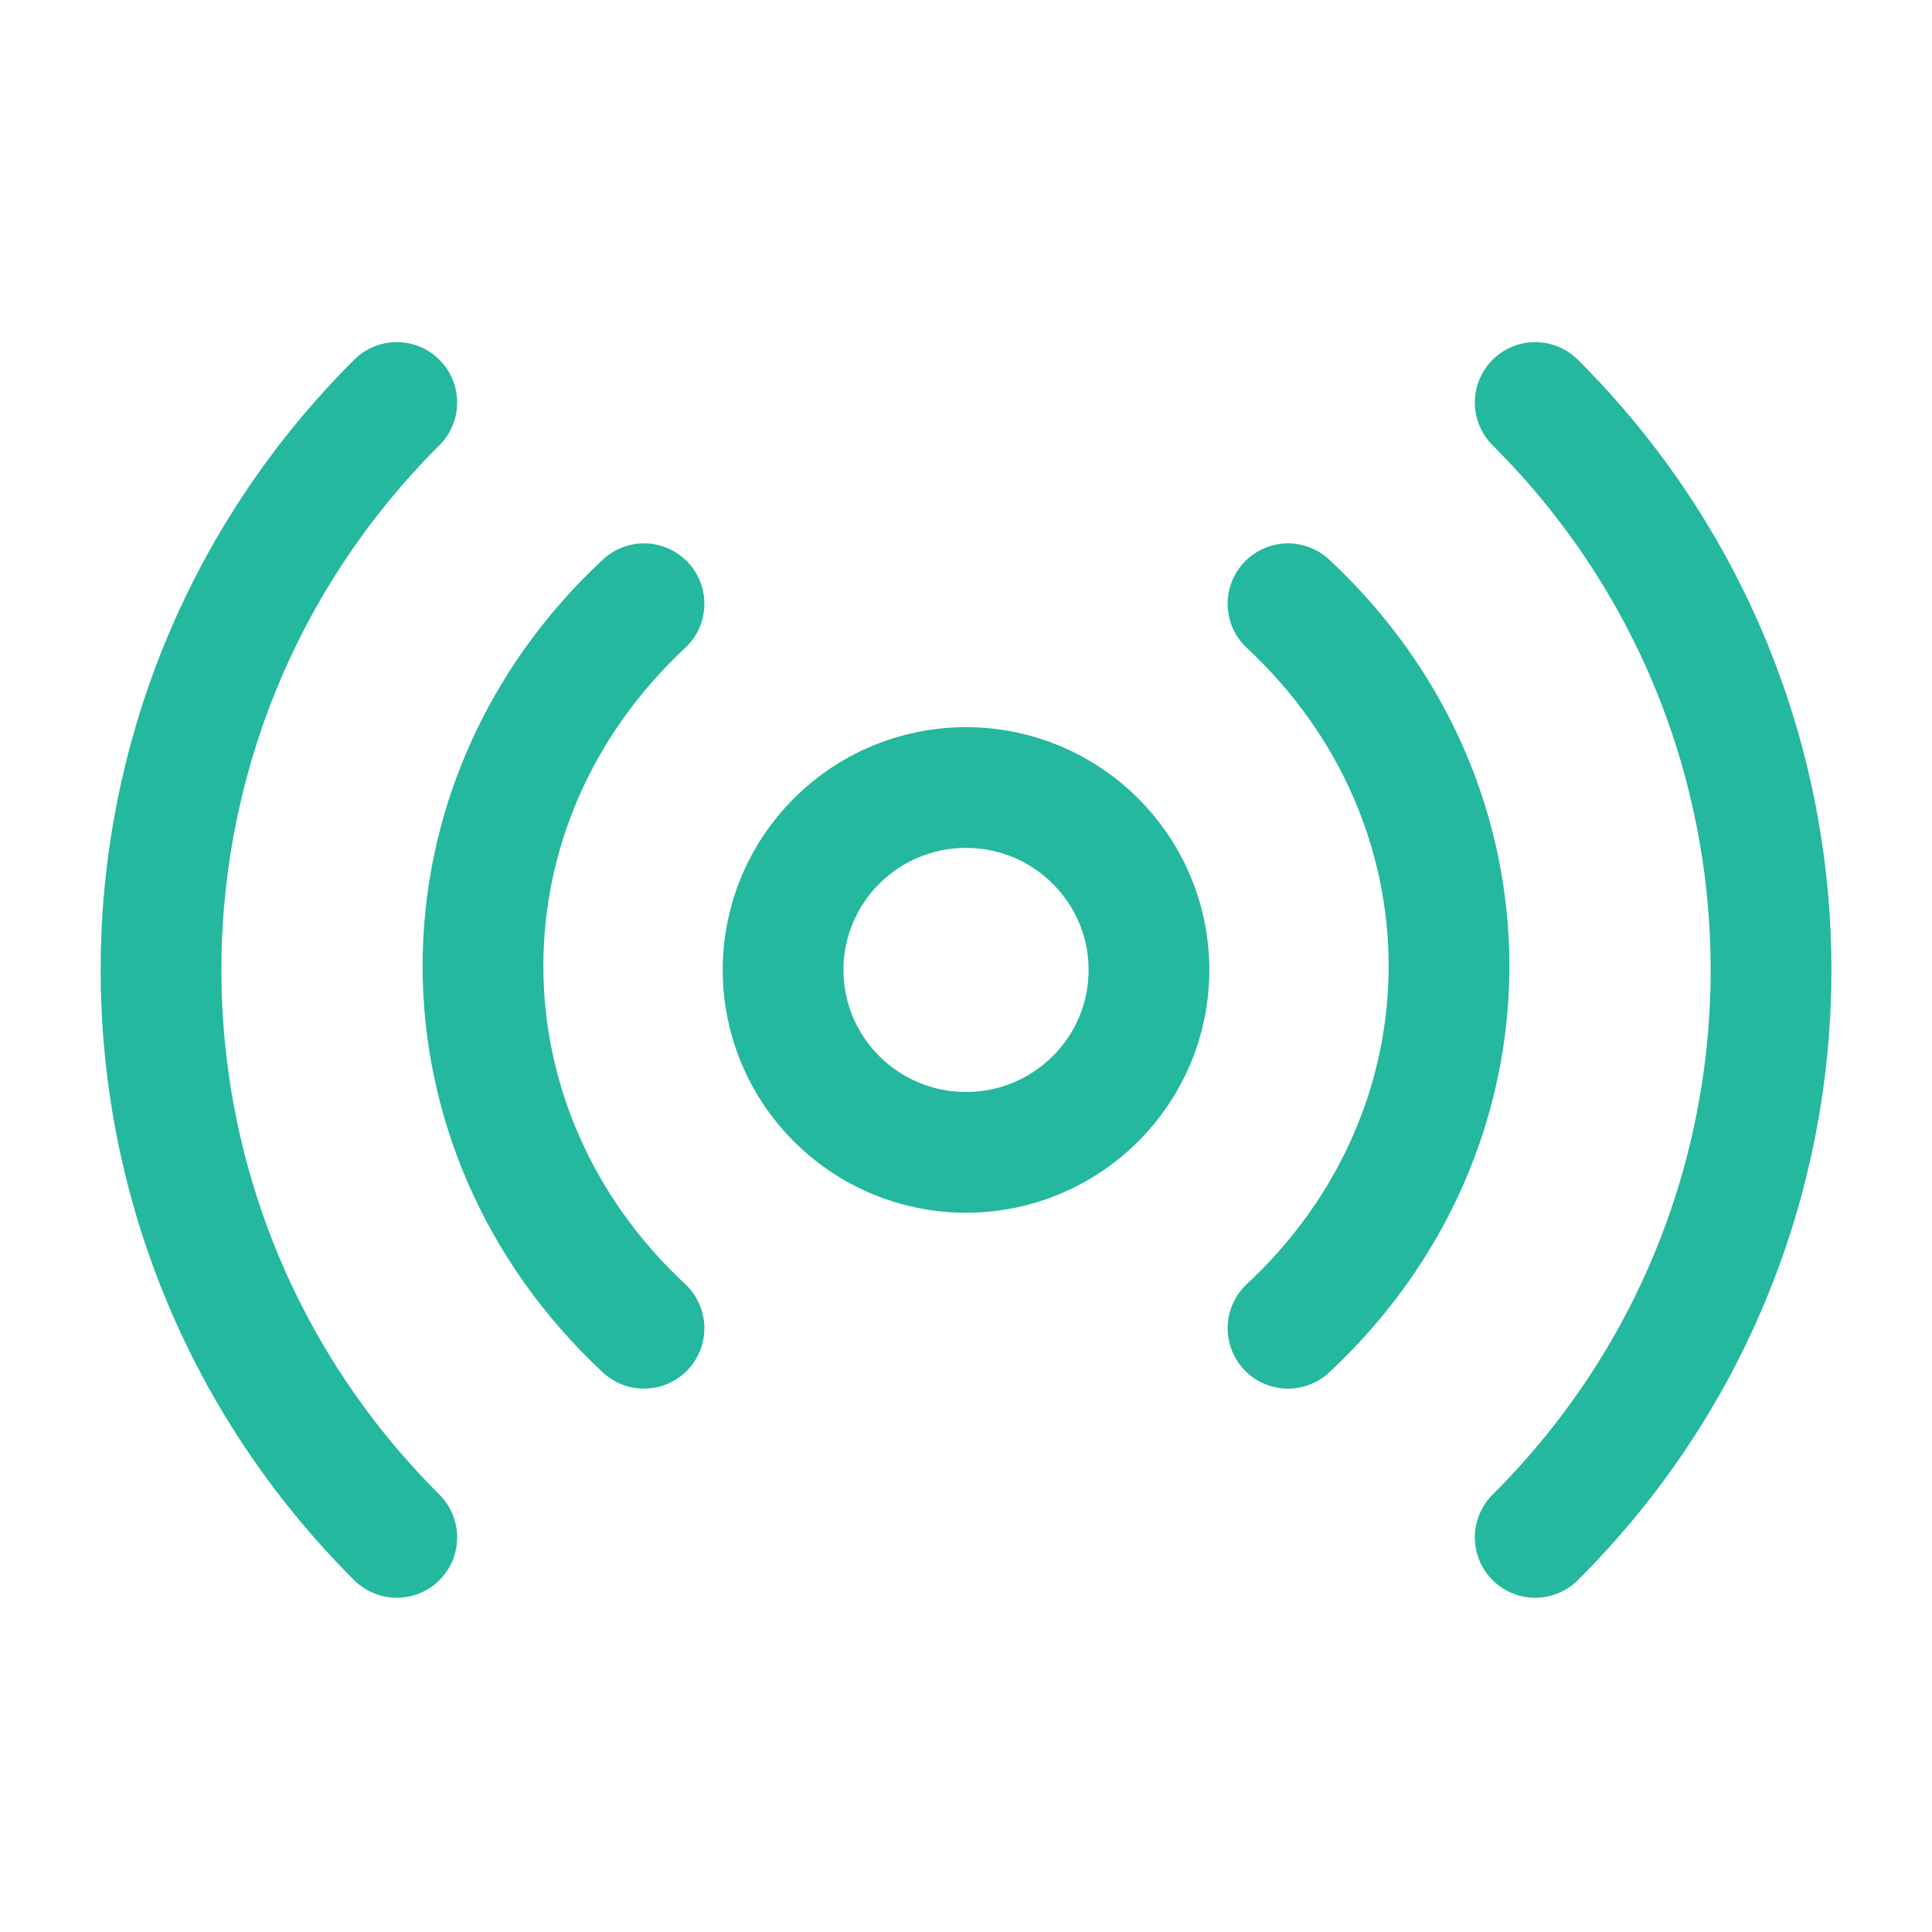
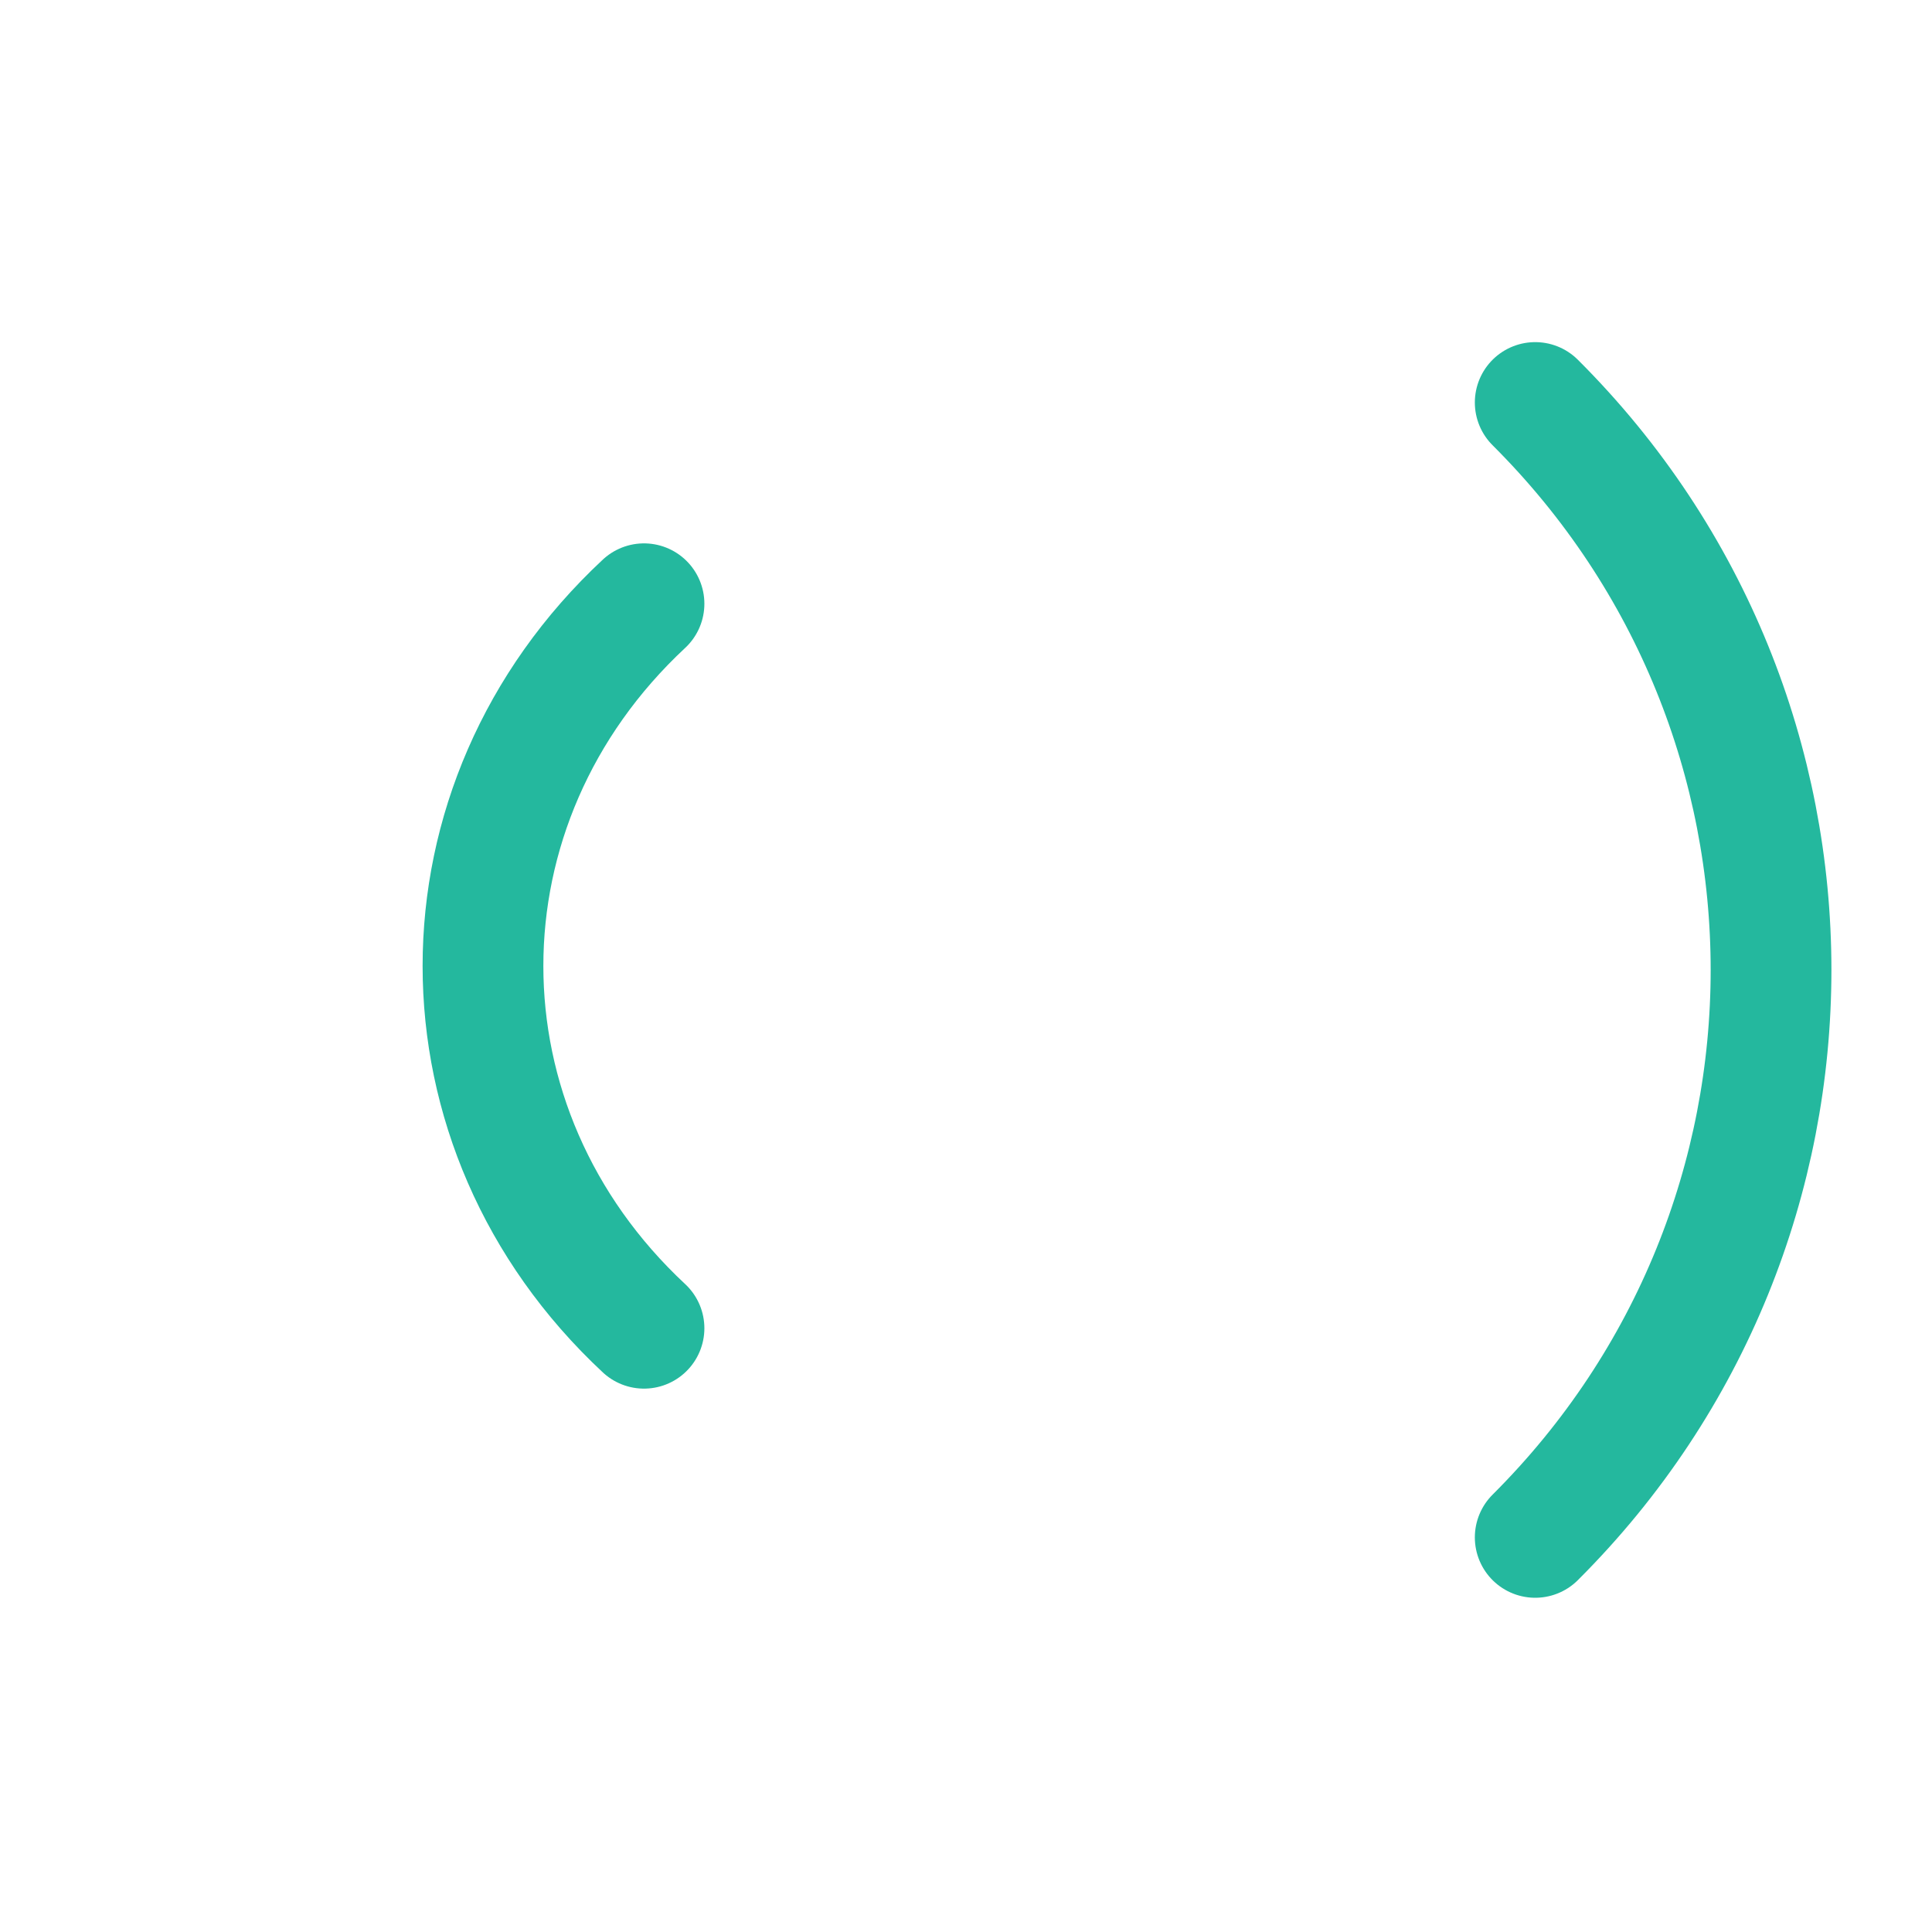
<svg xmlns="http://www.w3.org/2000/svg" width="24" height="24" viewBox="0 0 24 24" fill="none">
  <g id="Frame">
-     <path id="Vector" d="M12 14.315C13.255 14.315 14.273 13.3 14.273 12.049C14.273 10.798 13.255 9.783 12 9.783C10.745 9.783 9.728 10.798 9.728 12.049C9.728 13.3 10.745 14.315 12 14.315Z" stroke="#24B89E" stroke-width="1.5" stroke-linejoin="round" />
    <path id="Vector_2" d="M8 7.5C5.333 9.985 5.333 14.015 8 16.5" stroke="#24B89E" stroke-width="1.5" stroke-linecap="round" stroke-linejoin="round" />
-     <path id="Vector_3" d="M16 16.5C18.667 14.015 18.667 9.985 16 7.5" stroke="#24B89E" stroke-width="1.5" stroke-linecap="round" stroke-linejoin="round" />
-     <path id="Vector_4" d="M4.929 5C1.024 8.893 1.024 15.205 4.929 19.098" stroke="#24B89E" stroke-width="1.5" stroke-linecap="round" stroke-linejoin="round" />
    <path id="Vector_5" d="M19.071 19.098C22.977 15.205 22.977 8.893 19.071 5" stroke="#24B89E" stroke-width="1.5" stroke-linecap="round" stroke-linejoin="round" />
  </g>
</svg>